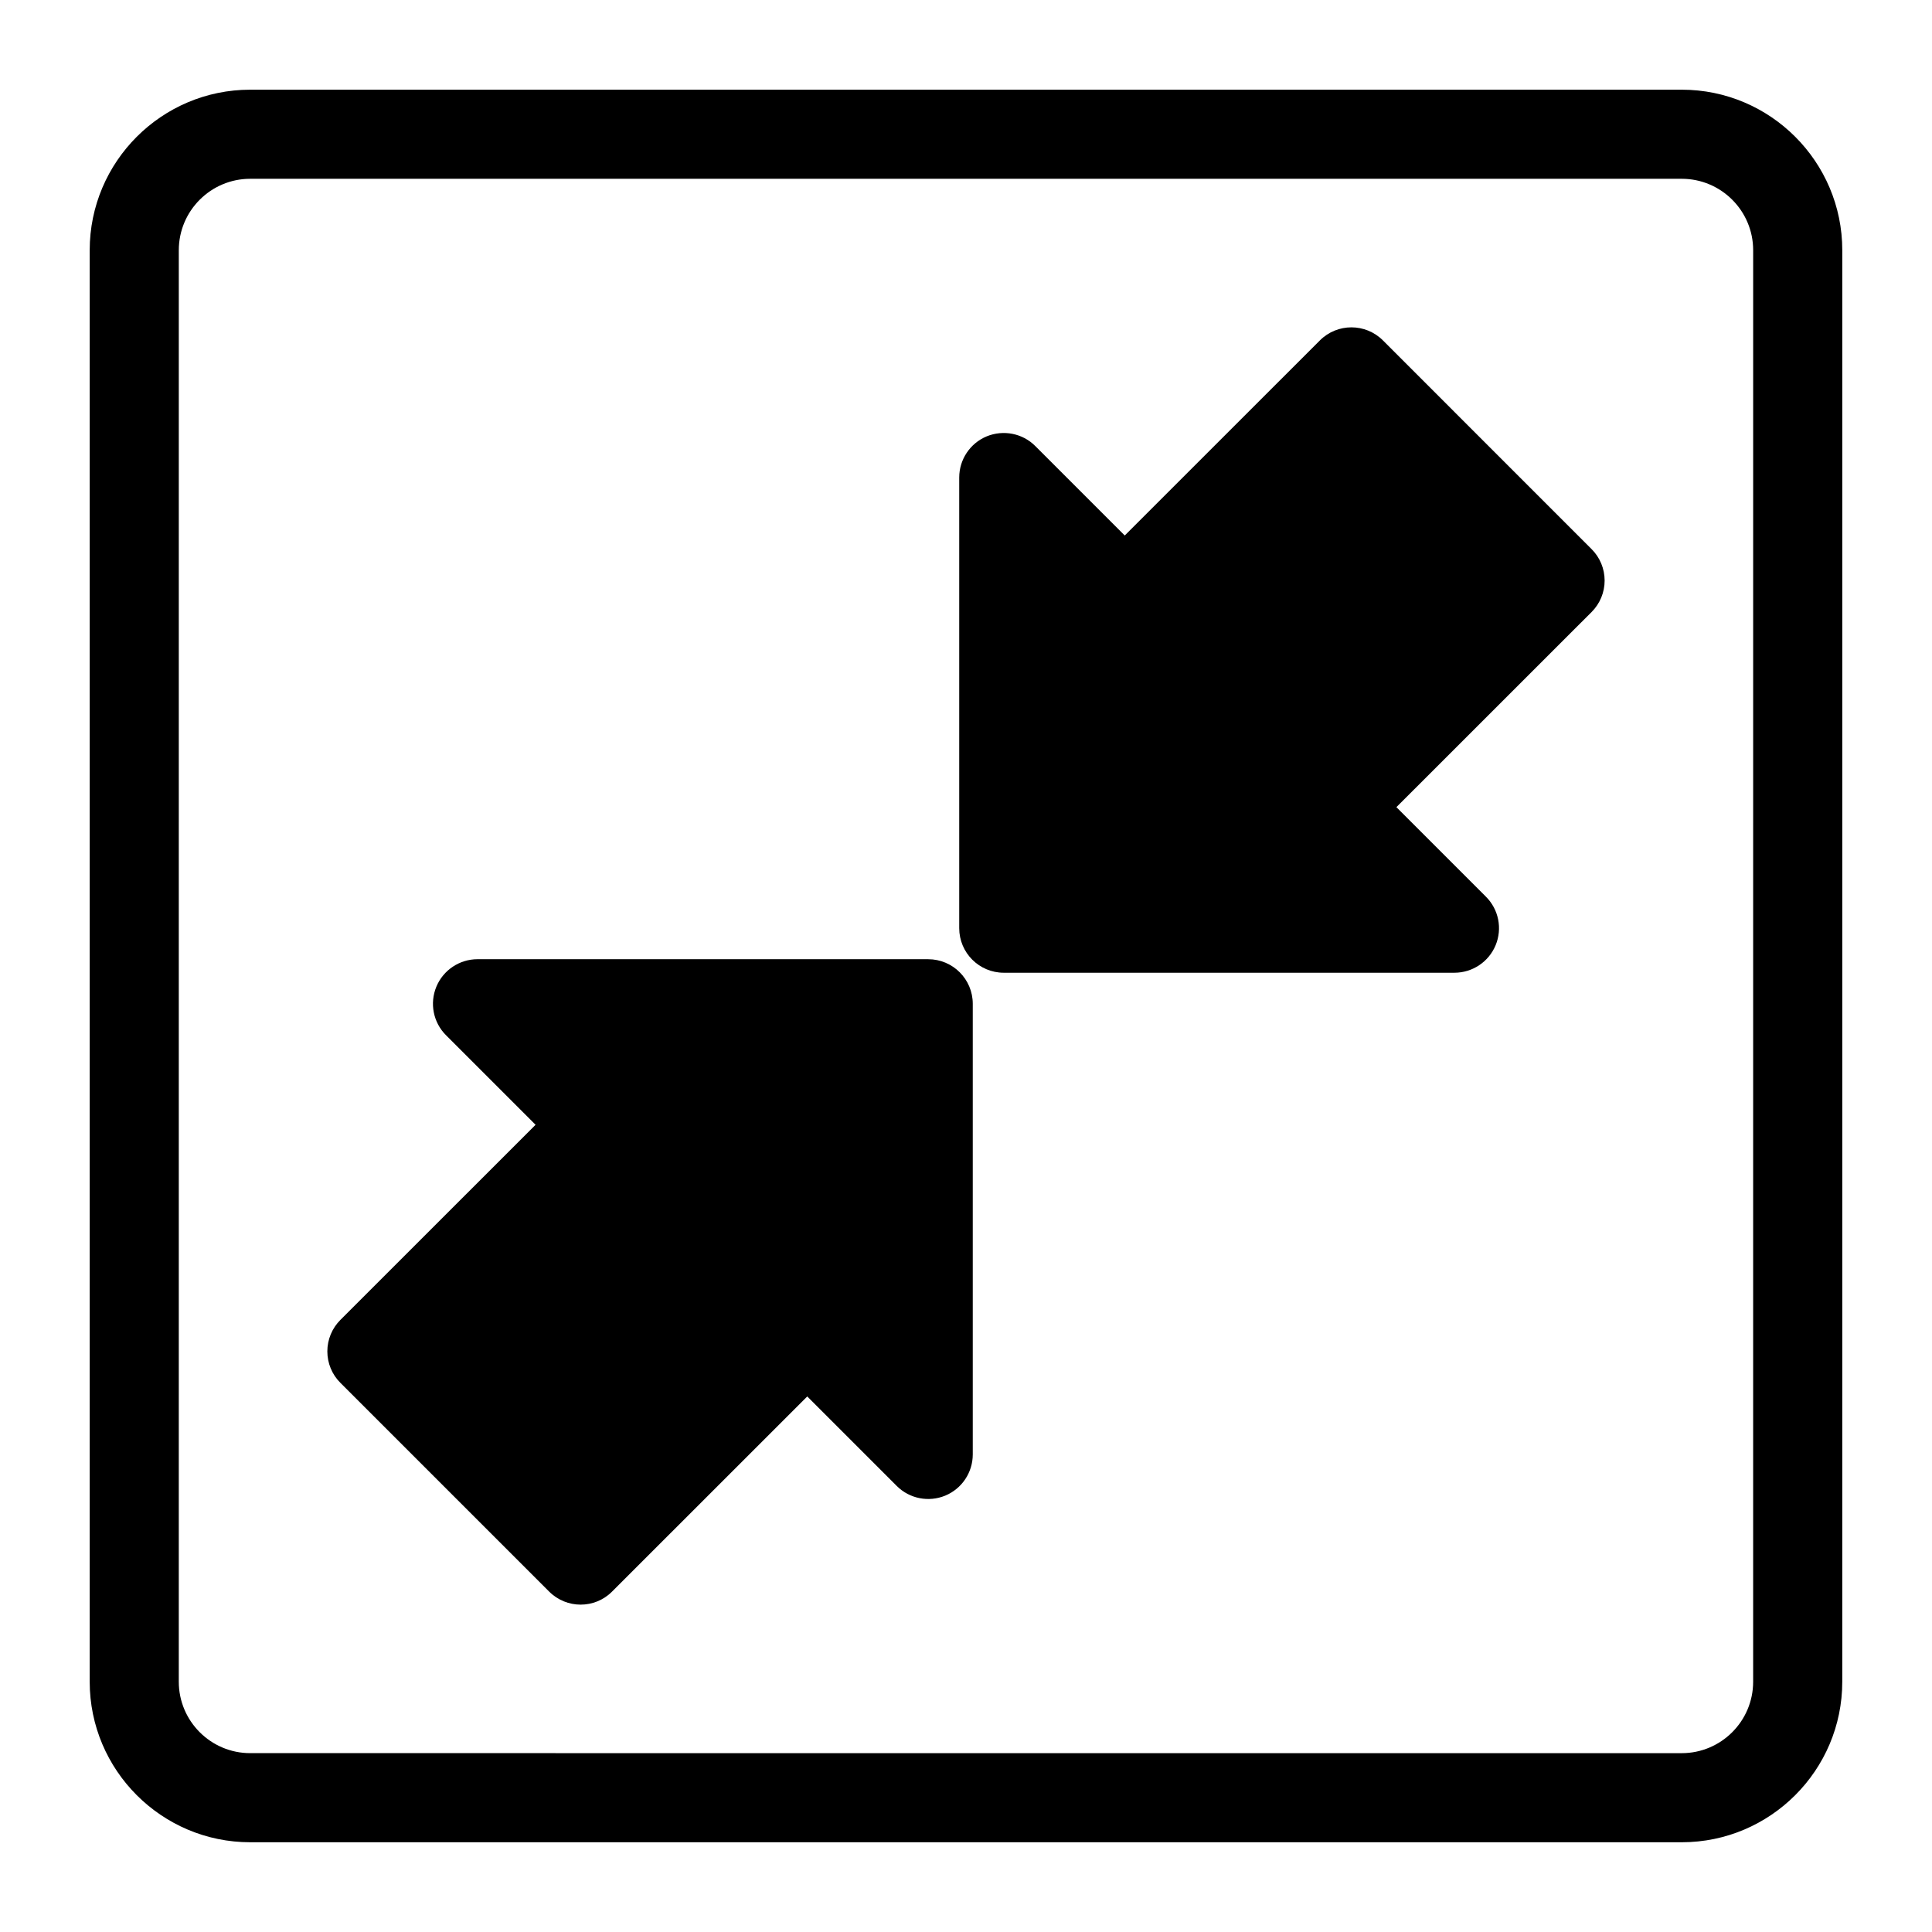
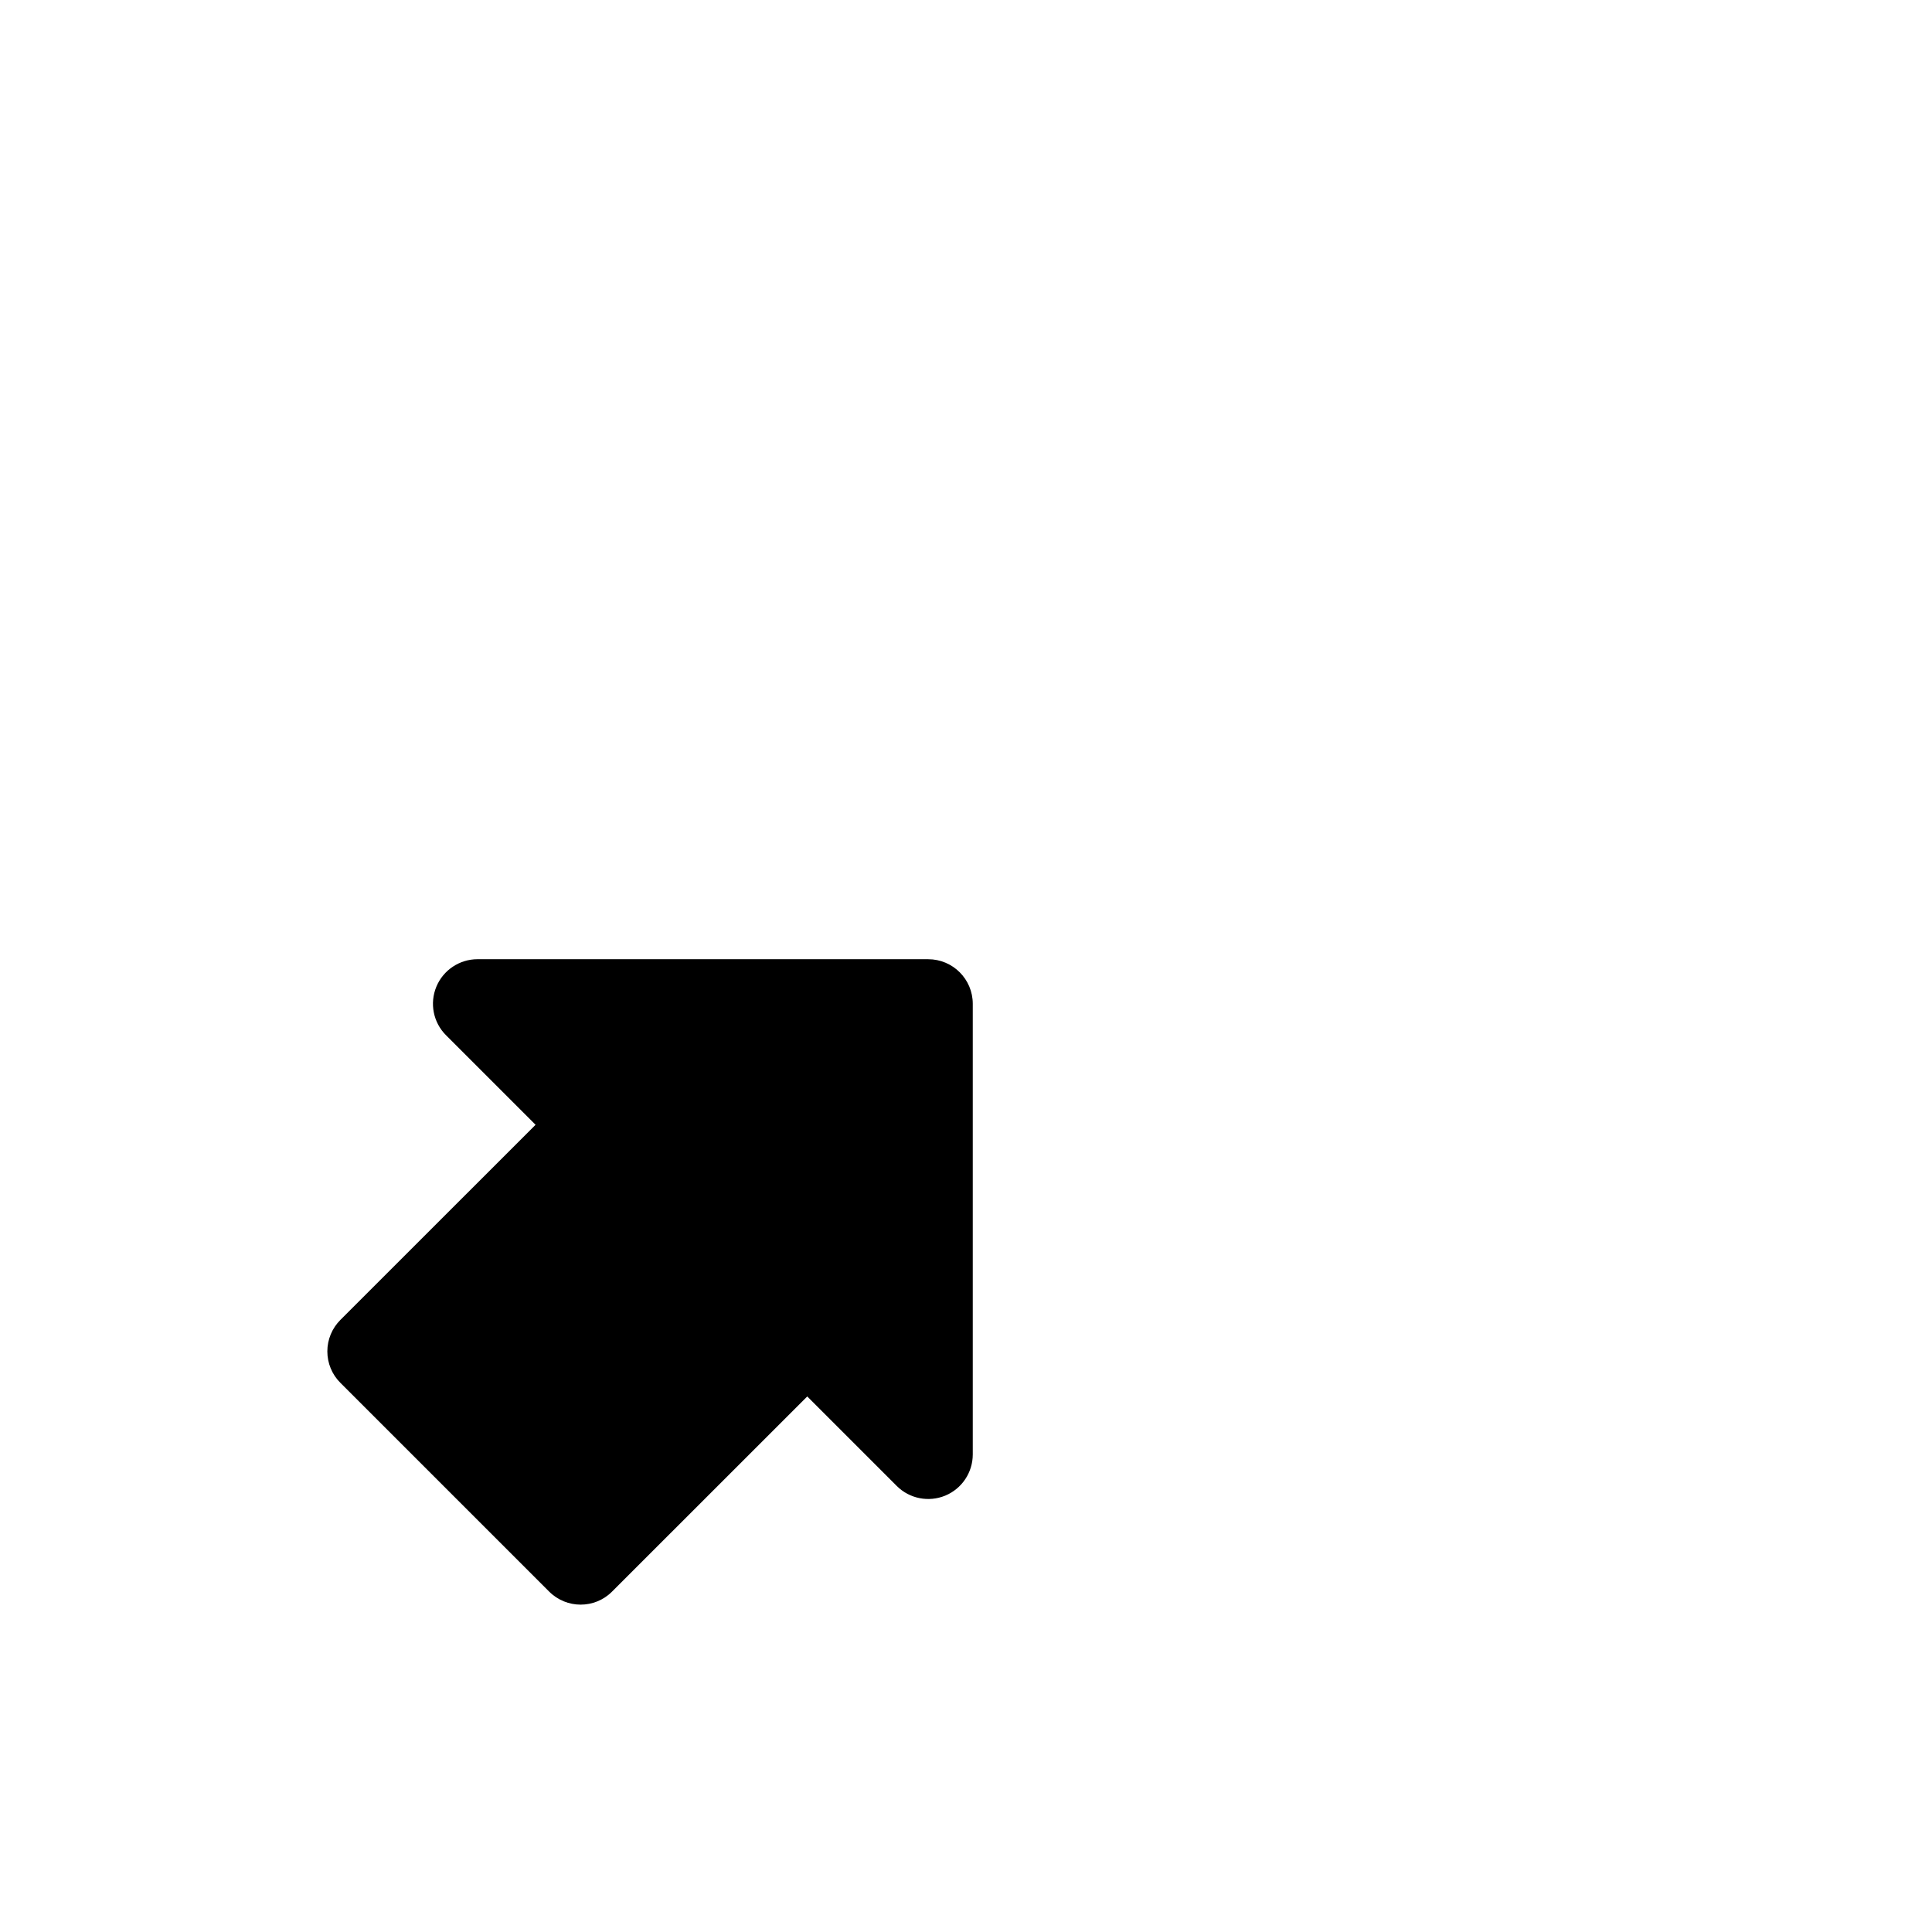
<svg xmlns="http://www.w3.org/2000/svg" fill="#000000" width="800px" height="800px" version="1.1" viewBox="144 144 512 512">
  <g>
-     <path d="m589.68 167.77h-379.37c-23.457 0-42.539 19.082-42.539 42.539v379.37c0 23.457 19.082 42.539 42.539 42.539h379.37c23.457 0 42.539-19.082 42.539-42.539l0.004-379.37c0-23.457-19.082-42.539-42.539-42.539zm18.922 421.91c0 10.438-8.484 18.926-18.926 18.926l-379.37-0.004c-10.438 0-18.926-8.484-18.926-18.926l0.004-379.37c0-10.438 8.484-18.926 18.926-18.926h379.37c10.438 0 18.926 8.484 18.926 18.926z" />
    <path d="m389.98 398.2h-119.43c-4.769 0-9.086 2.883-10.91 7.289-1.828 4.41-0.82 9.492 2.566 12.863l23.727 23.727-51.719 51.703c-2.219 2.219-3.465 5.211-3.465 8.344 0 3.133 1.242 6.141 3.465 8.344l55.309 55.309c2.297 2.297 5.32 3.465 8.344 3.465 3.023 0 6.047-1.148 8.344-3.465l51.719-51.703 23.711 23.711c3.387 3.402 8.484 4.375 12.863 2.566 4.41-1.828 7.289-6.141 7.289-10.91v-119.43c0-6.519-5.289-11.809-11.809-11.809z" />
-     <path d="m510.49 234.21c-4.613-4.613-12.09-4.613-16.703 0l-51.719 51.703-23.711-23.711c-3.371-3.387-8.469-4.359-12.863-2.566-4.41 1.828-7.289 6.141-7.289 10.91v119.43c0 6.519 5.289 11.809 11.809 11.809h119.43c4.769 0 9.086-2.883 10.91-7.289 1.828-4.41 0.82-9.492-2.566-12.863l-23.727-23.727 51.719-51.703c2.219-2.219 3.465-5.211 3.465-8.344 0-3.133-1.242-6.141-3.465-8.344z" />
  </g>
</svg>